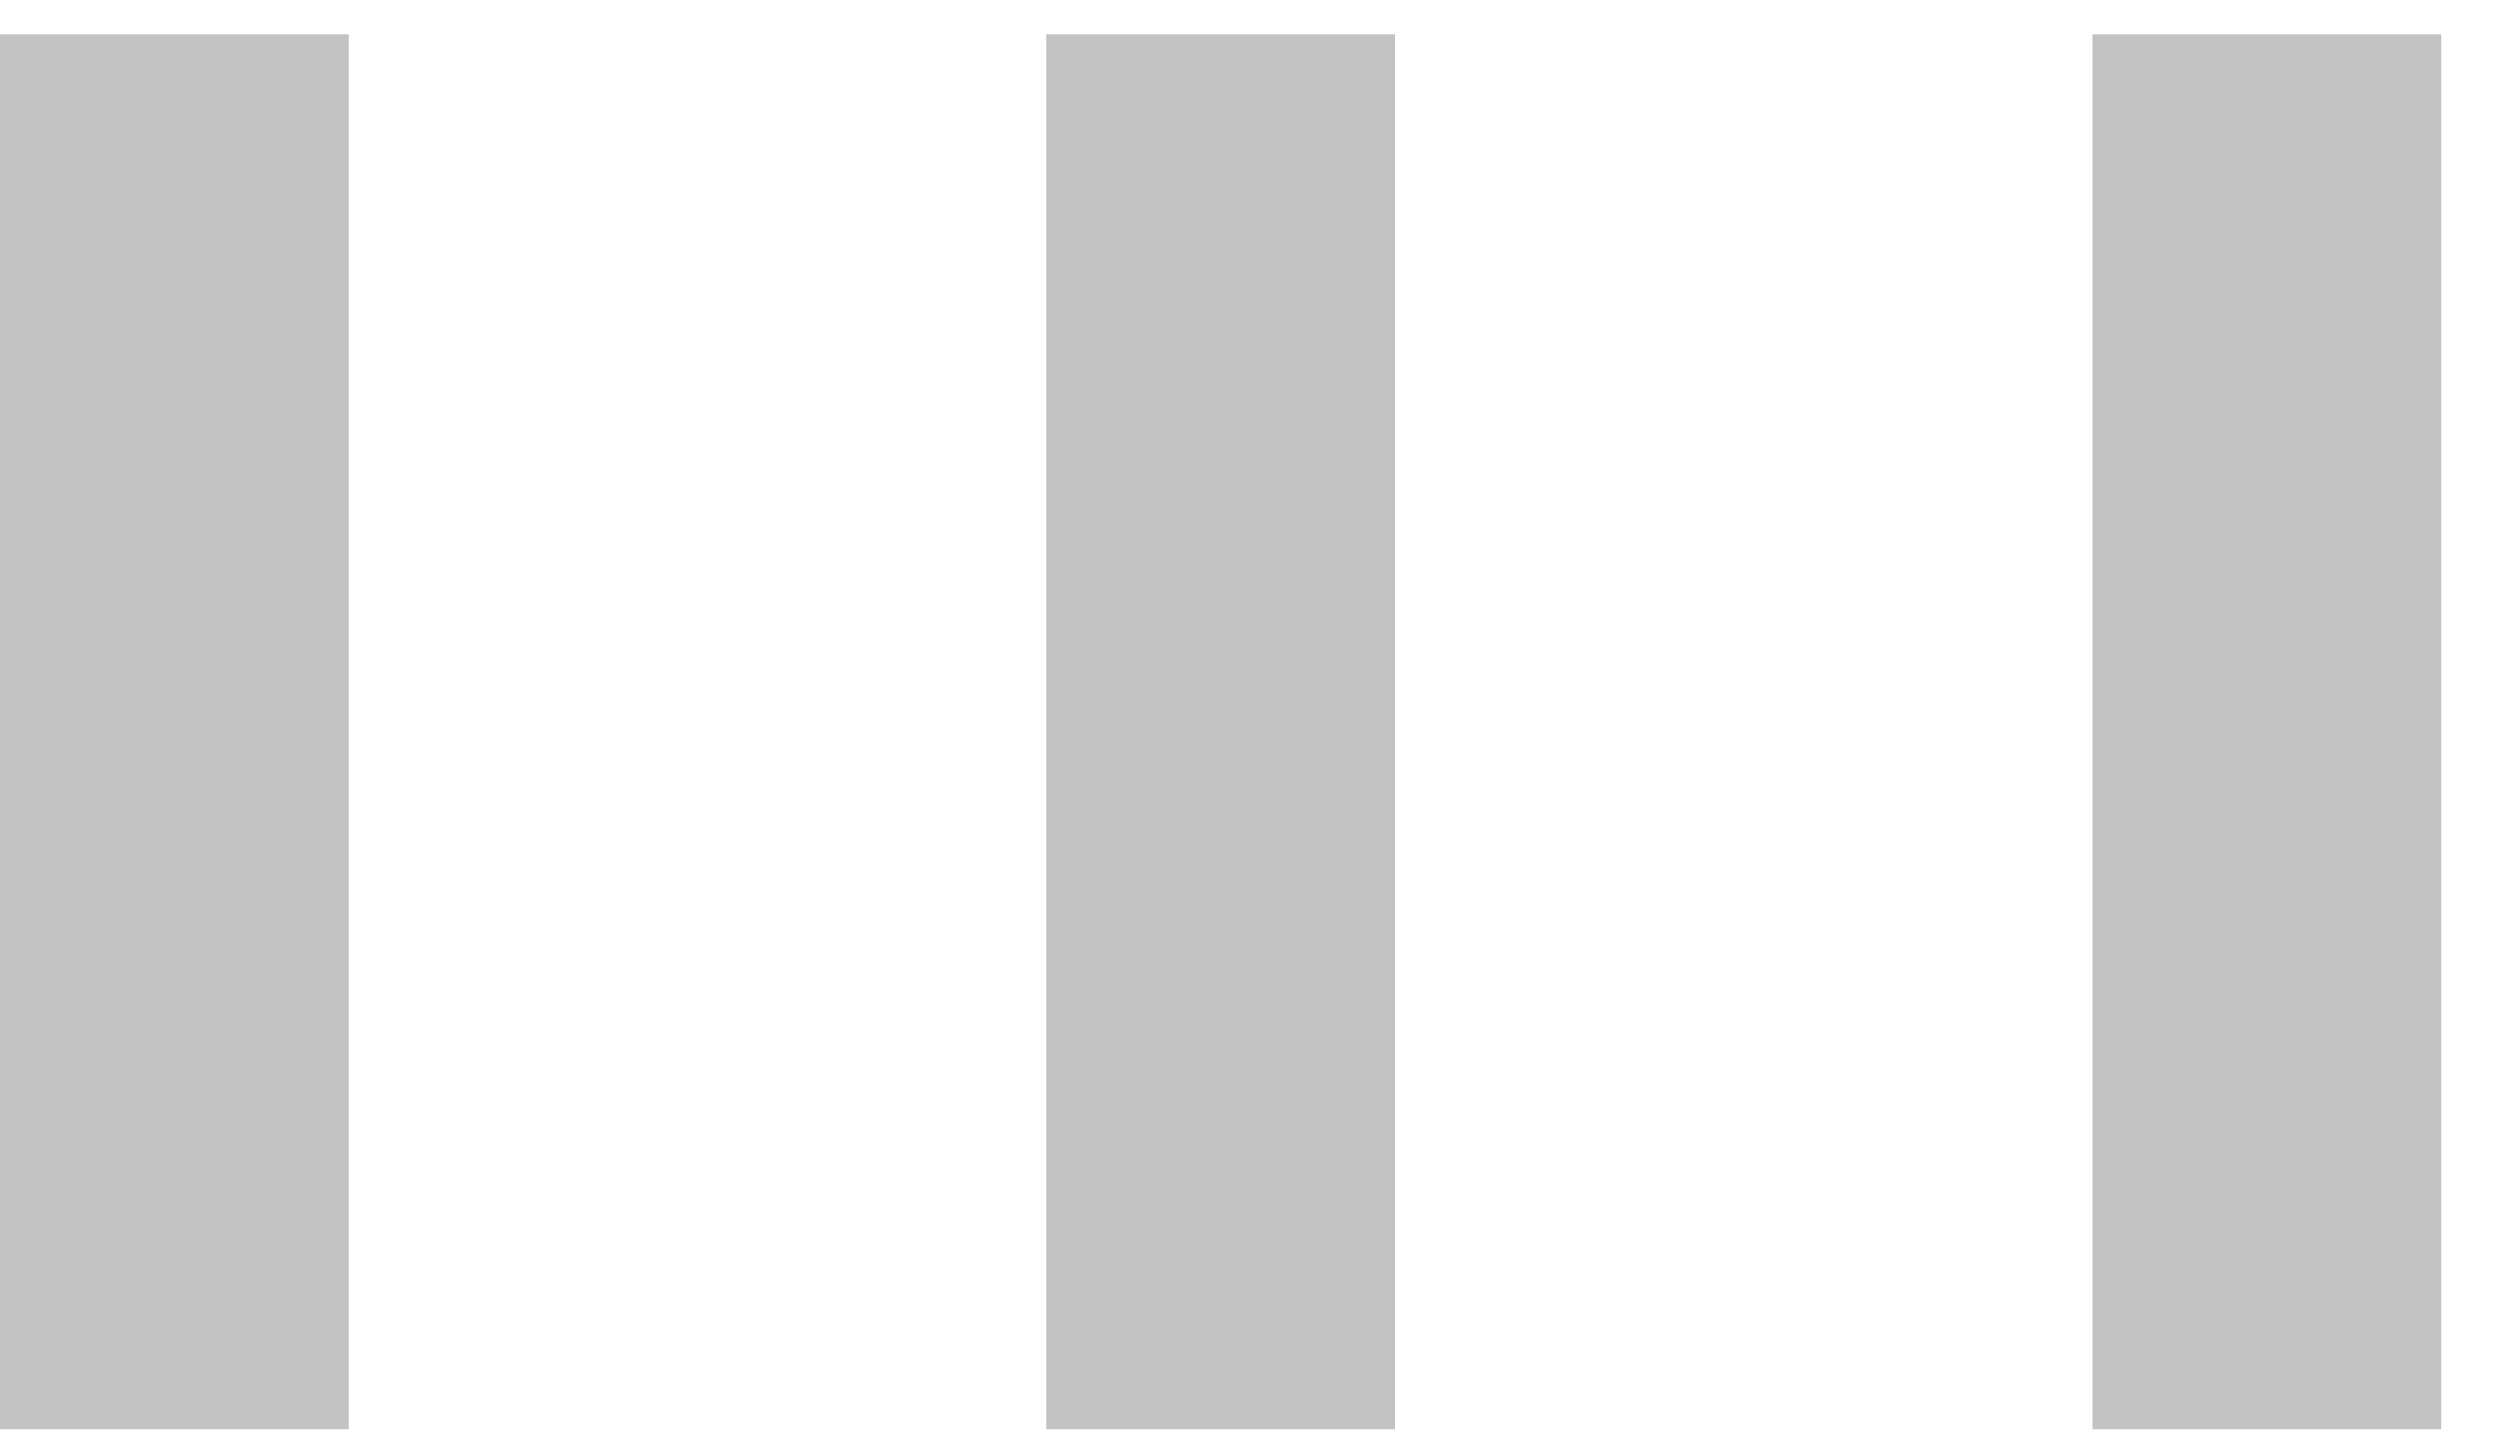
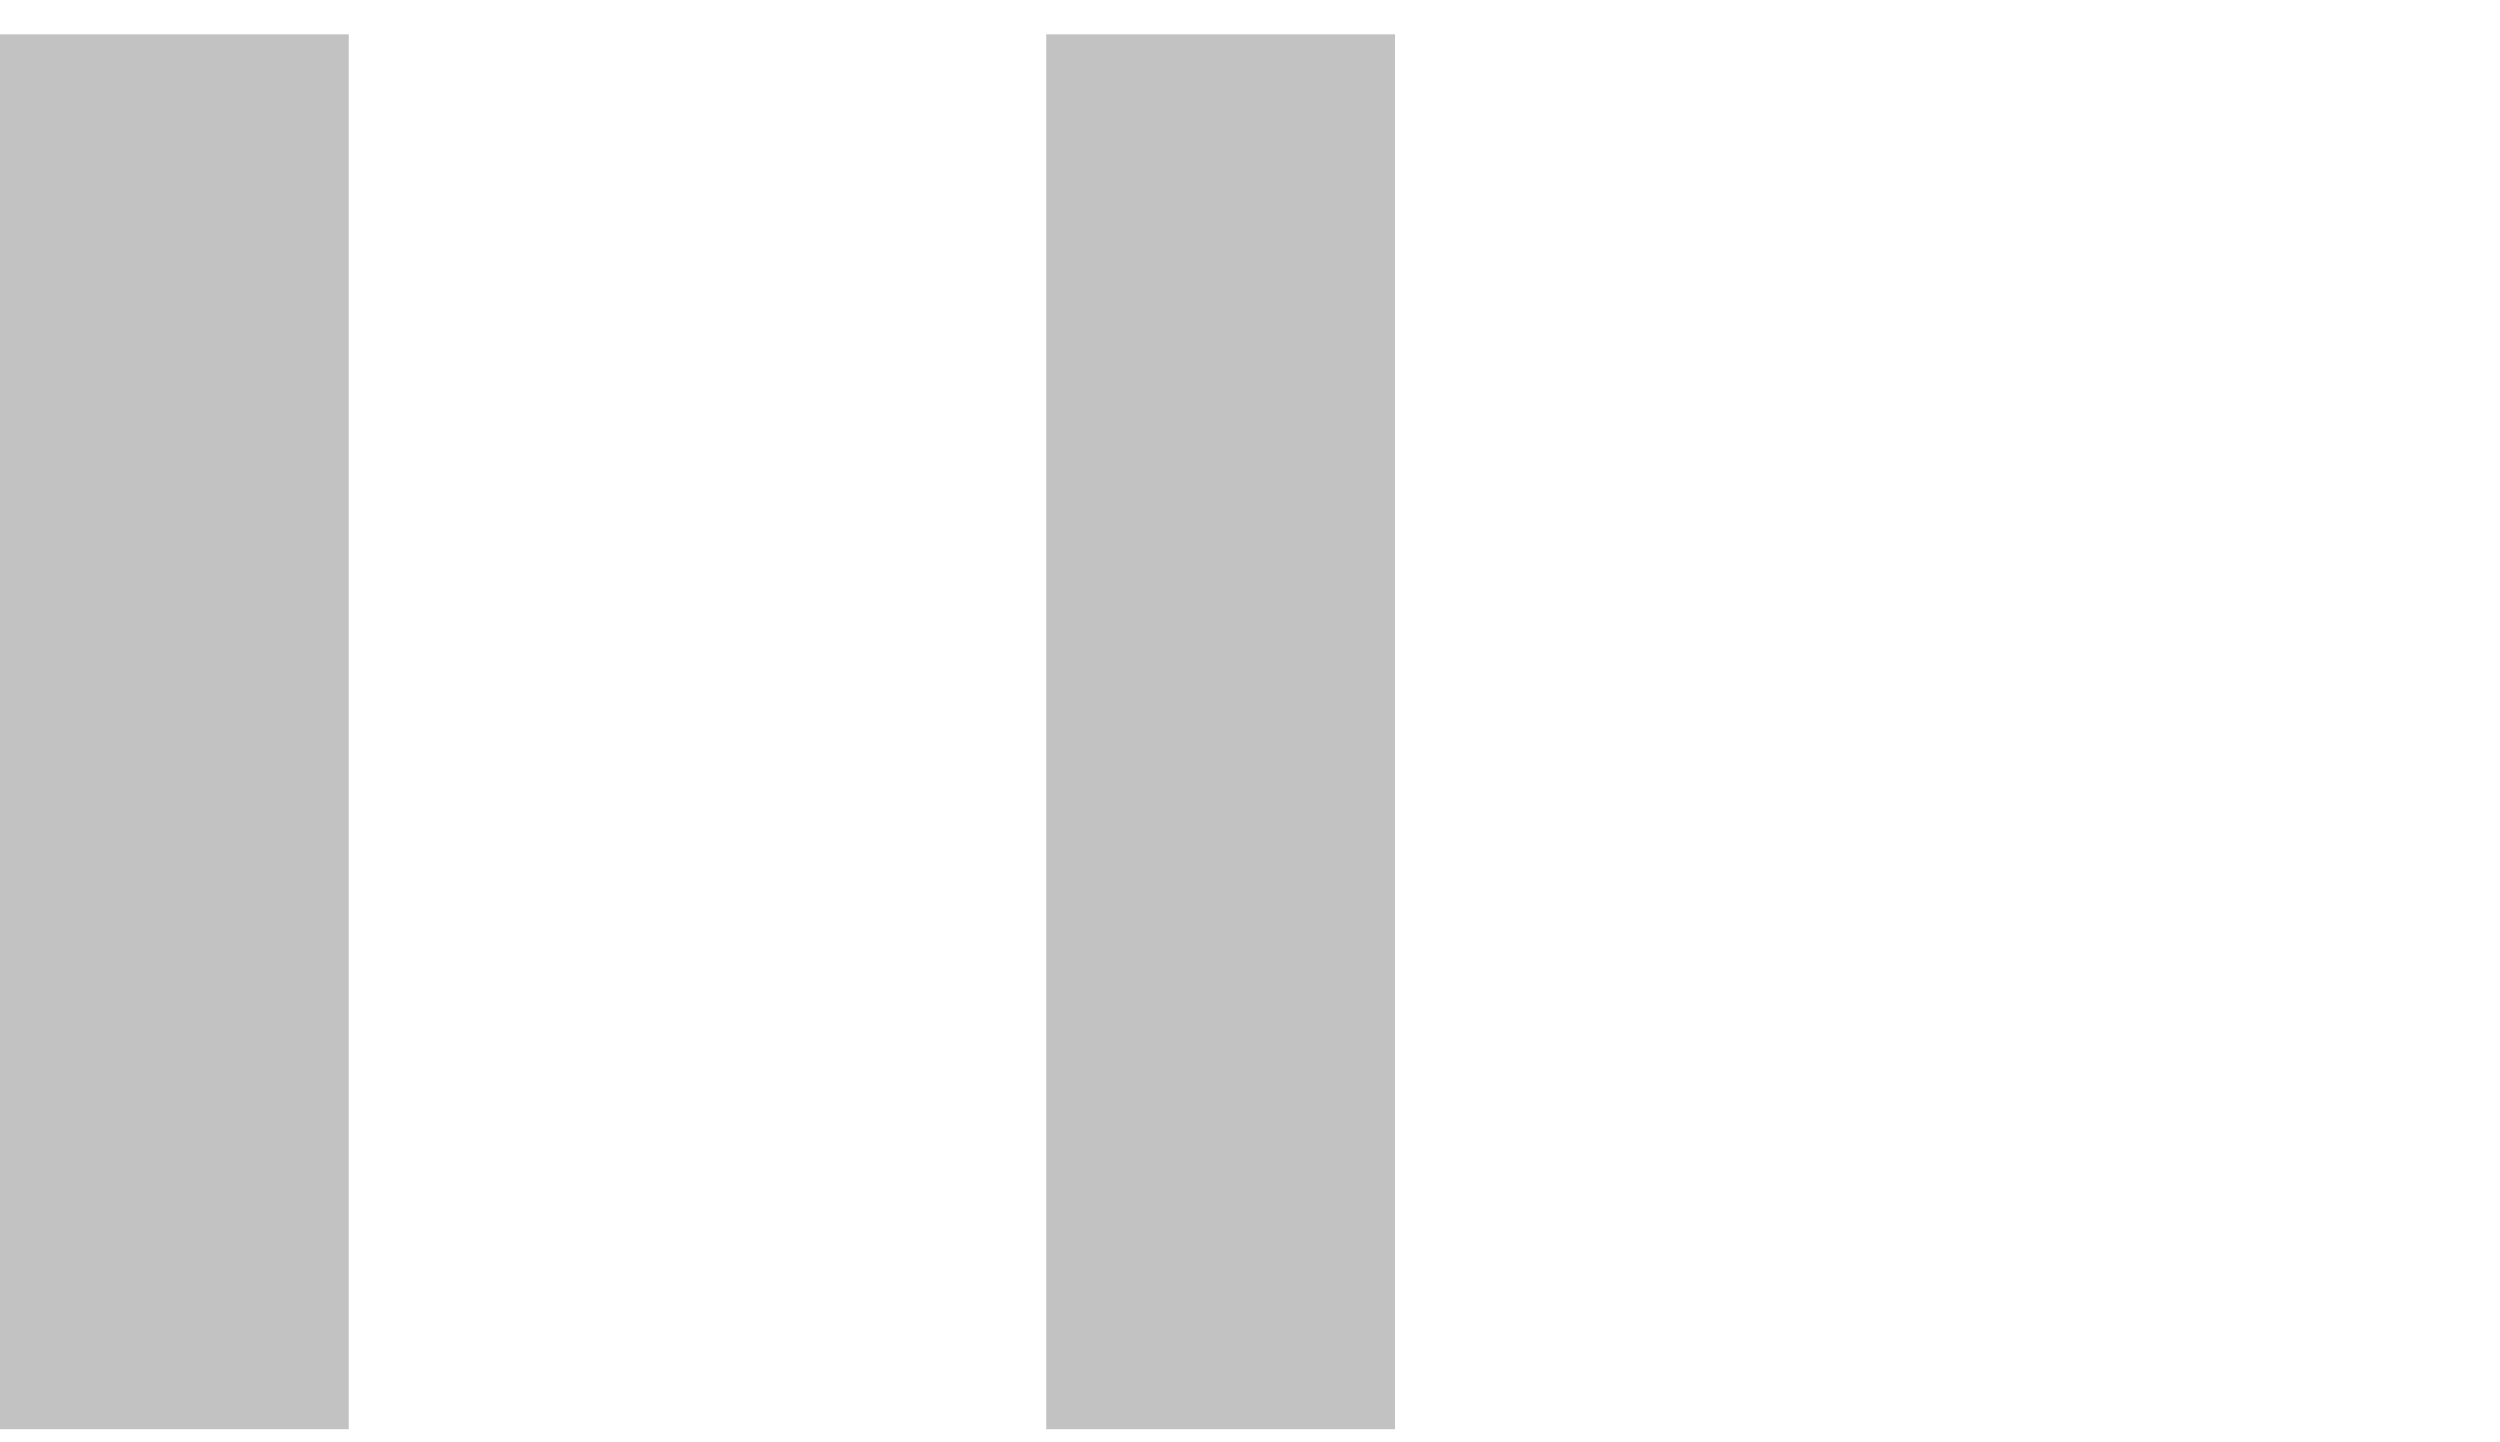
<svg xmlns="http://www.w3.org/2000/svg" width="26" height="15" viewBox="0 0 26 15" fill="none">
  <path d="M3.627 0.357H0V14.864H3.627V0.357Z" fill="#C3C2C2" />
  <path d="M14.508 0.357H10.881V14.864H14.508V0.357Z" fill="#C3C2C2" />
-   <path d="M25.389 0.357H21.762V14.864H25.389V0.357Z" fill="#C3C2C2" />
</svg>